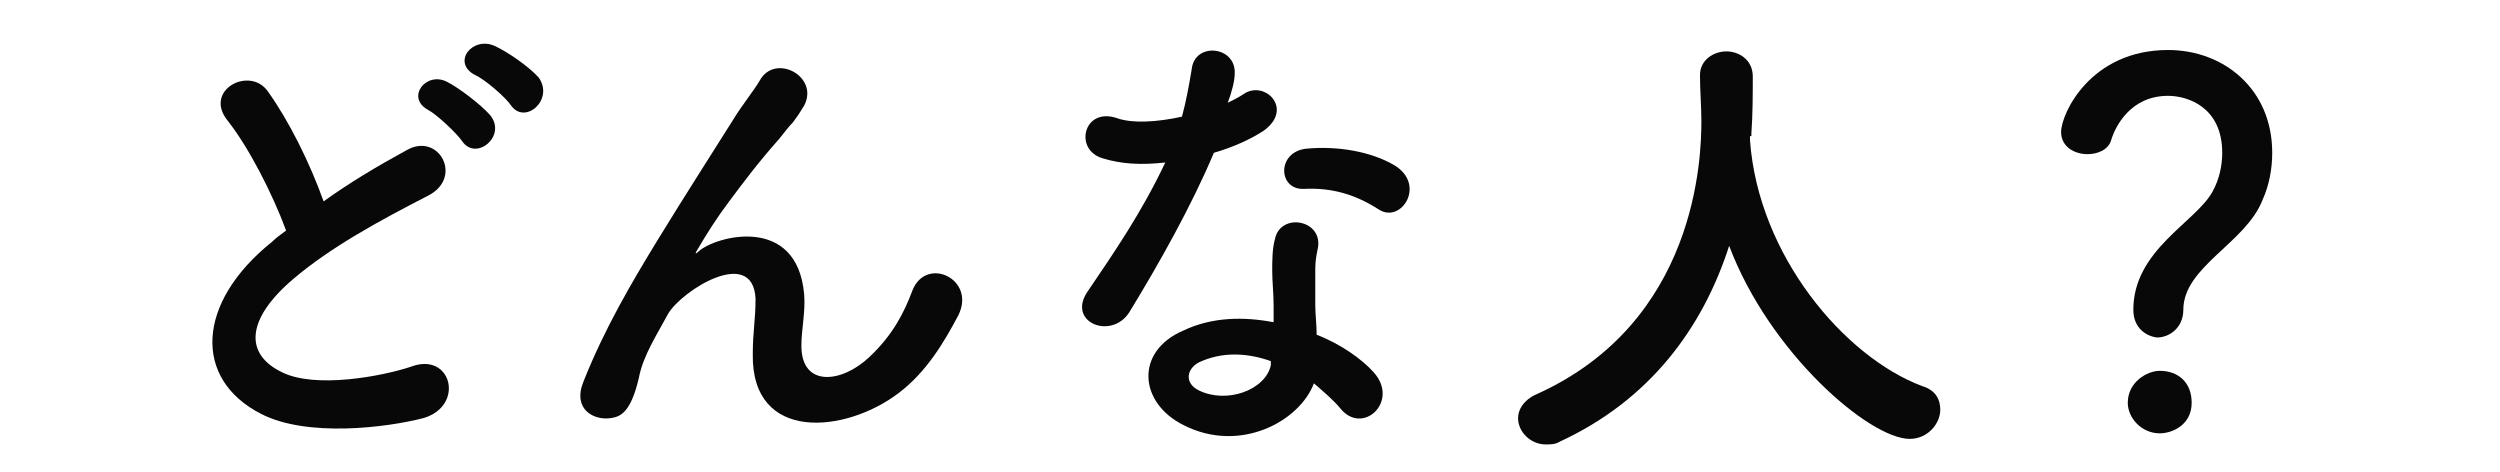
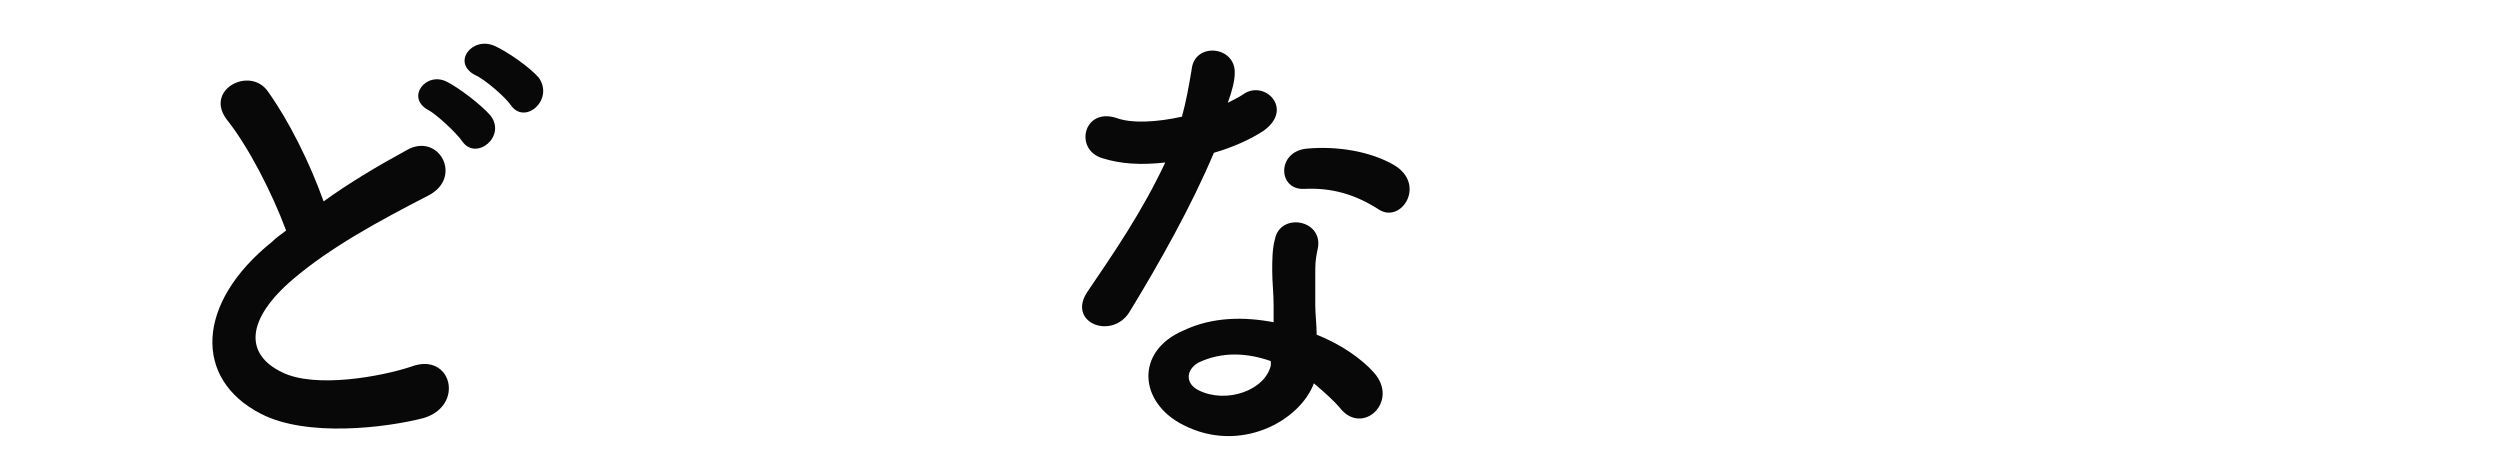
<svg xmlns="http://www.w3.org/2000/svg" version="1.1" id="レイヤー_1" x="0px" y="0px" viewBox="0 0 180 34" style="enable-background:new 0 0 180 34;" xml:space="preserve">
  <style type="text/css">
	.st0{enable-background:new    ;}
	.st1{fill:#080808;}
</style>
  <g class="st0">
    <path class="st1" d="M16.4,8.7c-1.8-2.2,1.6-4,2.9-2.1c1.5,2.1,3,5.1,4,7.9c1.8-1.3,3.8-2.5,6-3.7c2.3-1.3,4.1,2,1.5,3.3   c-3.5,1.8-7,3.7-9.7,6c-3.4,2.9-3.5,5.4-0.8,6.7c2.4,1.2,7.2,0.3,9.3-0.4c2.9-1.1,3.9,2.8,0.9,3.7c-2.7,0.7-8.4,1.4-11.7-0.3   c-4.9-2.5-4.7-8,0.8-12.4c0.3-0.3,0.6-0.5,1-0.8C19.6,13.9,17.9,10.6,16.4,8.7z M33.3,10.2c-0.4-0.6-1.9-2-2.5-2.3   c-1.6-0.9-0.1-2.8,1.4-2c0.8,0.4,2.4,1.6,3.1,2.4C36.5,9.8,34.3,11.6,33.3,10.2z M36.8,7.6c-0.4-0.6-1.9-1.9-2.6-2.2   c-1.7-0.9-0.2-2.8,1.4-2.1c0.9,0.4,2.5,1.5,3.2,2.3C39.9,7.2,37.8,9,36.8,7.6z" />
-     <path class="st1" d="M54.2,25.5c0-1.6,0.2-2.5,0.2-4c-0.2-3.8-5.3-0.6-6.3,1.1c-0.8,1.5-1.8,3-2.1,4.6c-0.6,2.6-1.4,2.8-2,2.9   c-1.2,0.2-2.8-0.6-2-2.6c1.5-3.8,3.5-7.2,5.4-10.3s3.7-5.9,5.4-8.6c0.6-1,1.5-2.1,1.9-2.8c1.1-2,4.3-0.3,3.2,1.8   c-0.3,0.5-0.5,0.8-0.8,1.2c-0.3,0.3-0.6,0.7-1,1.2c-1.6,1.8-2.7,3.3-3.6,4.5s-1.6,2.3-2.3,3.5c-0.2,0.3-0.1,0.3,0.1,0.1   c1.2-1.1,7.1-2.7,7.6,3.1c0.1,1.3-0.2,2.5-0.2,3.7c0,3,2.9,2.7,4.9,0.8c1.7-1.6,2.5-3.2,3.1-4.8c1-2.5,4.6-0.8,3.3,1.8   c-1,1.9-2.3,4.1-4.3,5.6C60.9,31.2,54.1,31.9,54.2,25.5z" />
    <path class="st1" d="M79.4,11.4c-2.1-0.6-1.4-3.7,1-2.9c1.1,0.4,2.9,0.3,4.7-0.1c0.3-1.1,0.5-2.2,0.7-3.4C86,3,89,3.3,88.9,5.3   c0,0.5-0.2,1.3-0.5,2.1c0.4-0.2,0.8-0.4,1.1-0.6c1.5-1.1,3.7,1,1.5,2.6c-0.9,0.6-2.2,1.2-3.6,1.6c-1.6,3.8-3.9,7.9-6.1,11.5   c-1.3,2-4.5,0.7-3-1.5c1.9-2.8,3.9-5.7,5.6-9.3C82.1,11.9,80.7,11.8,79.4,11.4z M85.2,30.6c-3.2-1.6-3.5-5.3,0-6.8   c2.1-1,4.4-1,6.5-0.6c0-0.4,0-0.7,0-1.2c0-0.9-0.1-1.7-0.1-2.5c0-0.7,0-1.6,0.2-2.3c0.4-1.9,3.4-1.4,3.1,0.6   c-0.1,0.5-0.2,0.9-0.2,1.6c0,0.8,0,1.6,0,2.6c0,0.6,0.1,1.4,0.1,2.1c1.8,0.7,3.3,1.8,4.1,2.7c1.9,2.1-0.8,4.6-2.4,2.6   c-0.5-0.6-1.2-1.2-1.9-1.8C93.6,30.3,89.3,32.7,85.2,30.6z M86.3,26.1c-0.9,0.5-1,1.5,0,2c2,1,4.8,0,5.2-1.8c0-0.1,0-0.2,0-0.3   C89.8,25.4,88,25.3,86.3,26.1z M93.9,13.6c-1.9,0.1-2-2.7,0.2-2.9s4.6,0.2,6.3,1.2c2.3,1.4,0.5,4.2-1.1,3.2   C97.6,14,95.9,13.5,93.9,13.6z" />
-     <path class="st1" d="M126,9.8c0,0.1,0,0.2,0,0.3c0.6,8.3,6.8,15.6,12.4,17.7c1,0.3,1.3,1,1.3,1.7c0,1-0.9,2.1-2.2,2.1   c-2.9,0-10.1-6.2-13-13.9c-1.9,5.9-5.7,11.1-12.2,14.1c-0.3,0.2-0.7,0.2-1,0.2c-1.1,0-2-0.9-2-1.9c0-0.6,0.4-1.3,1.3-1.7   c11.6-5.2,11.9-17.1,11.9-19.7c0-1-0.1-2.2-0.1-3.2V5.4c0-1.1,1-1.7,1.9-1.7s1.9,0.6,1.9,1.8s0,2.7-0.1,4.1v0.2H126z" />
-     <path class="st1" d="M153.6,22.3c0-4.3,4.5-6.3,5.7-8.5c0.5-0.9,0.7-1.9,0.7-2.8c0-3.3-2.5-4.1-3.9-4.1c-2.7,0-3.8,2.2-4.1,3.2   c-0.2,0.7-1,1-1.7,1c-0.9,0-1.9-0.5-1.9-1.6c0-1.3,2.1-5.9,7.7-5.9c4,0,7.5,2.8,7.5,7.4c0,1.1-0.2,2.3-0.7,3.4   c-1.2,3.1-5.7,4.8-5.7,7.9c0,1.3-1,2-1.9,2C154.5,24.2,153.6,23.6,153.6,22.3z M155.5,31.2c-1.3,0-2.3-1.1-2.3-2.2   c0-1.5,1.4-2.3,2.3-2.3c1.3,0,2.3,0.8,2.3,2.3C157.8,30.6,156.4,31.2,155.5,31.2z" />
  </g>
</svg>